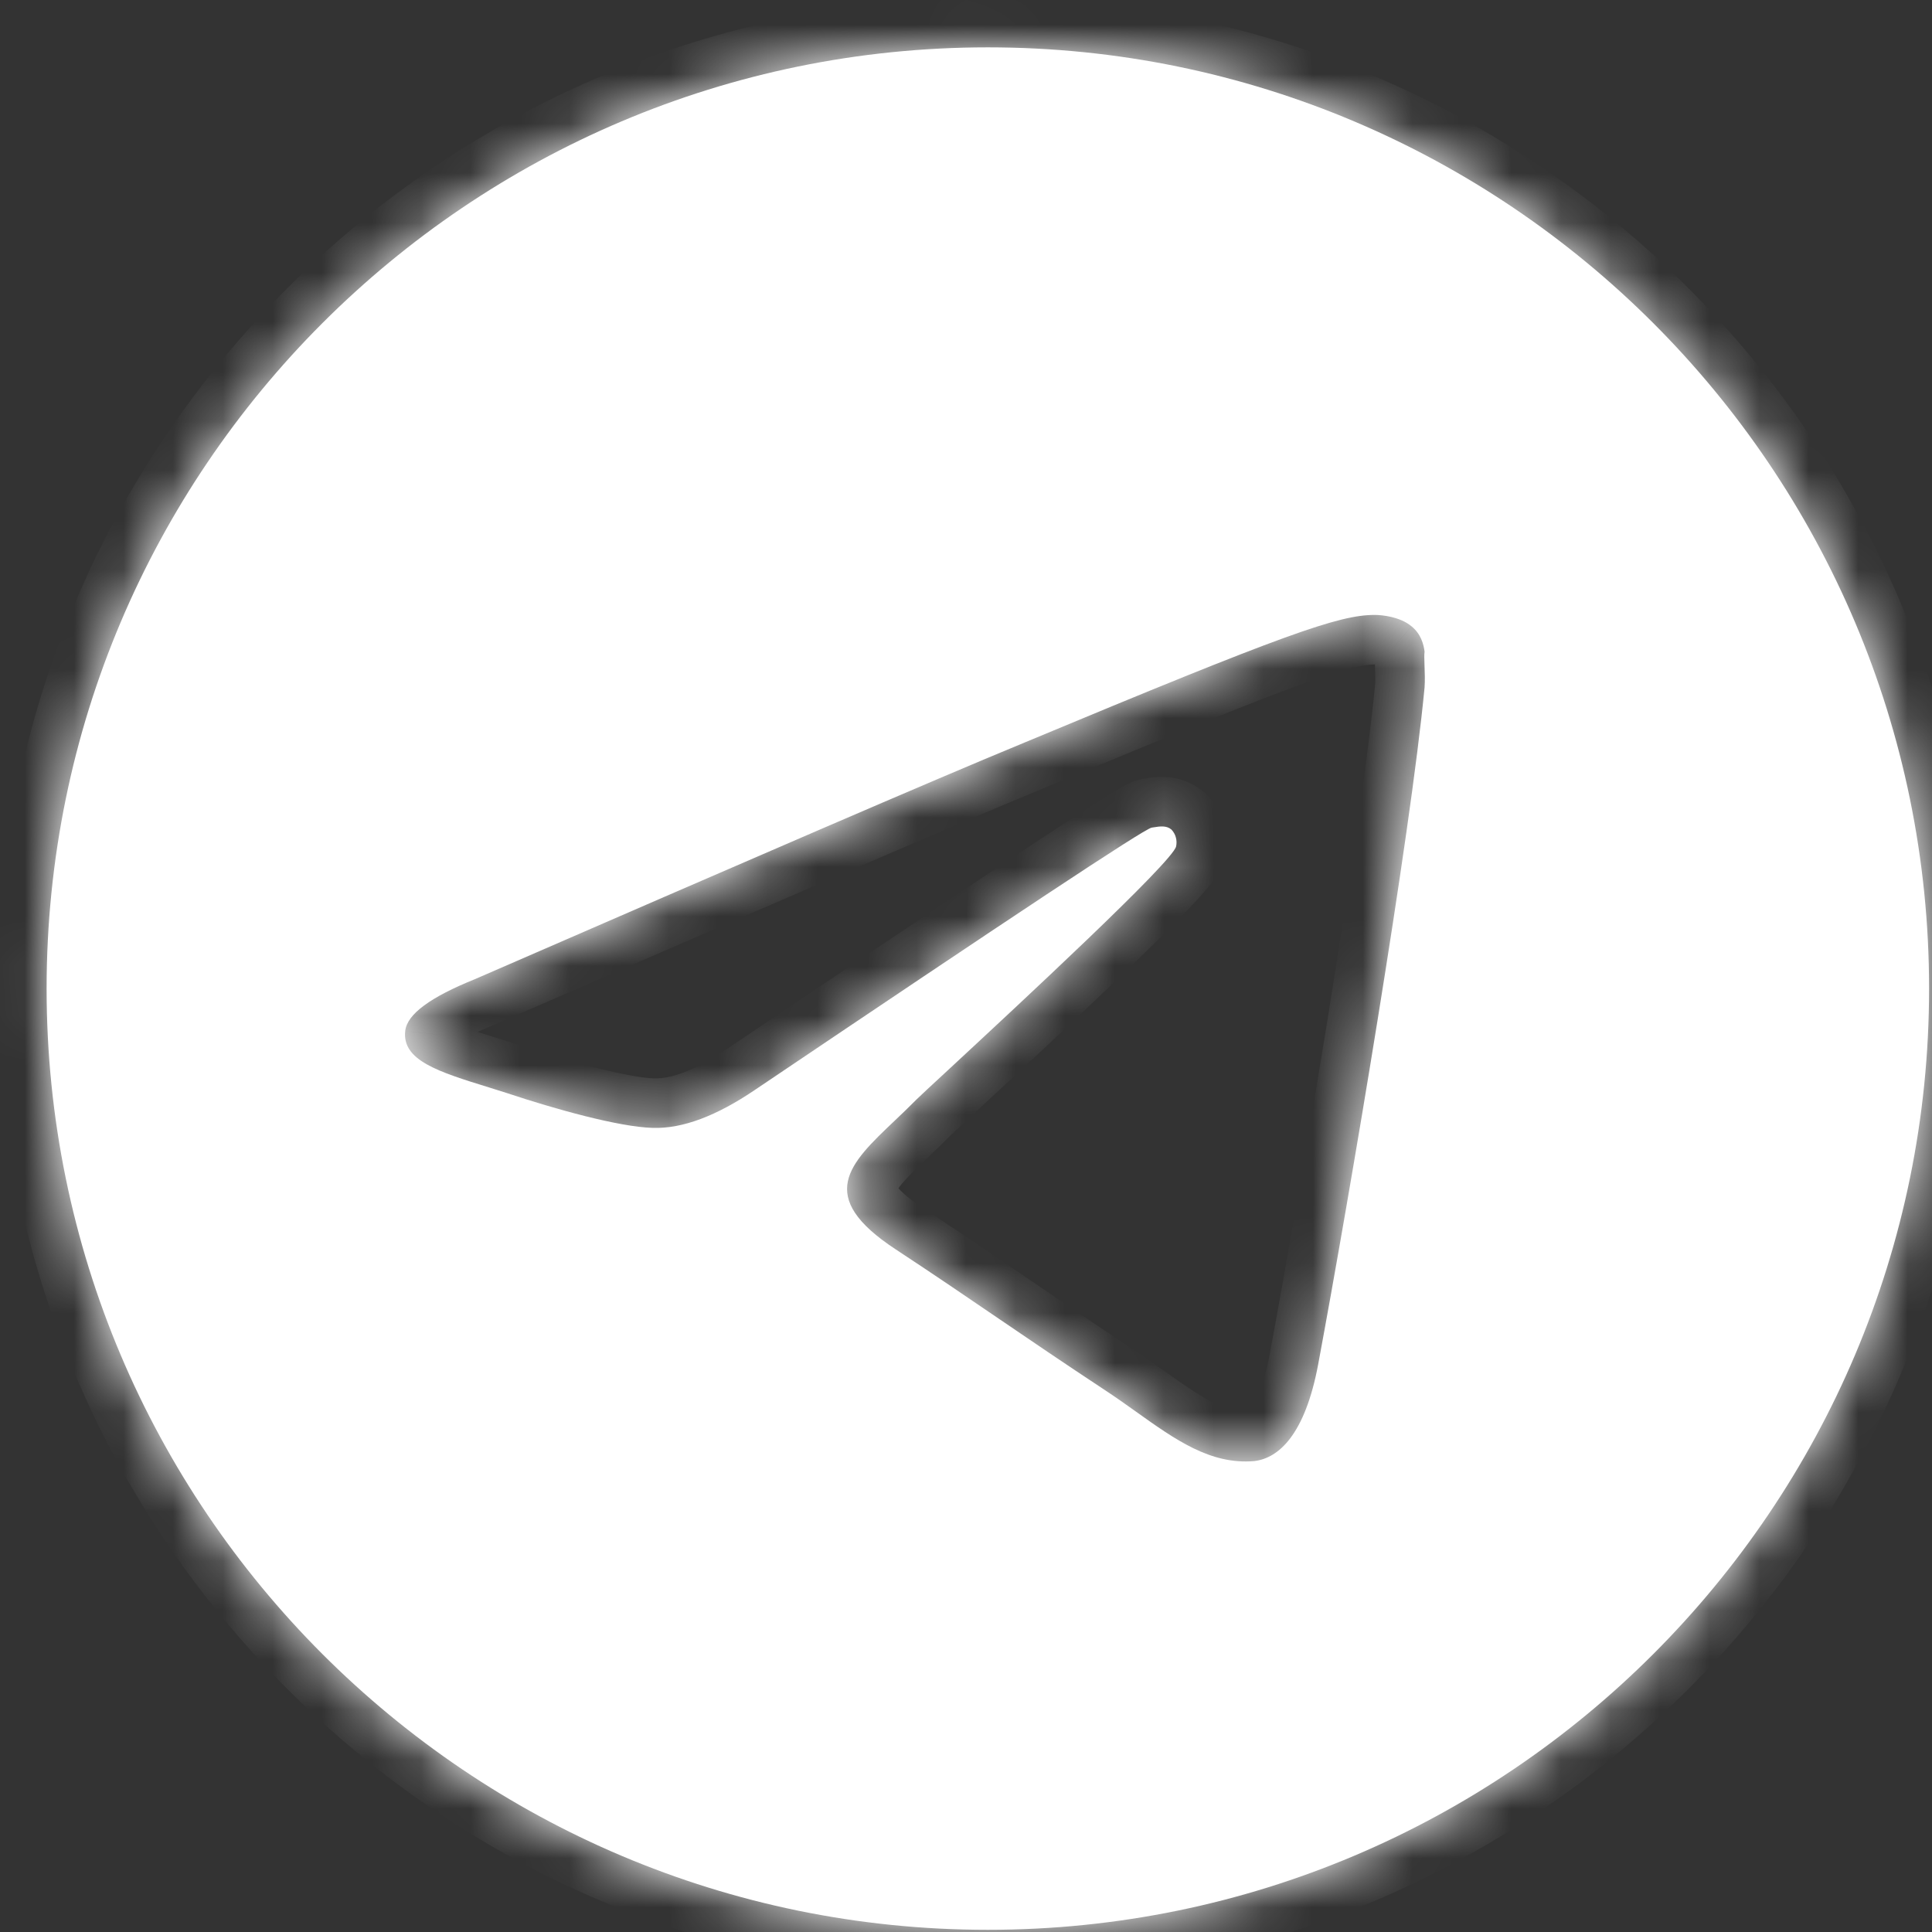
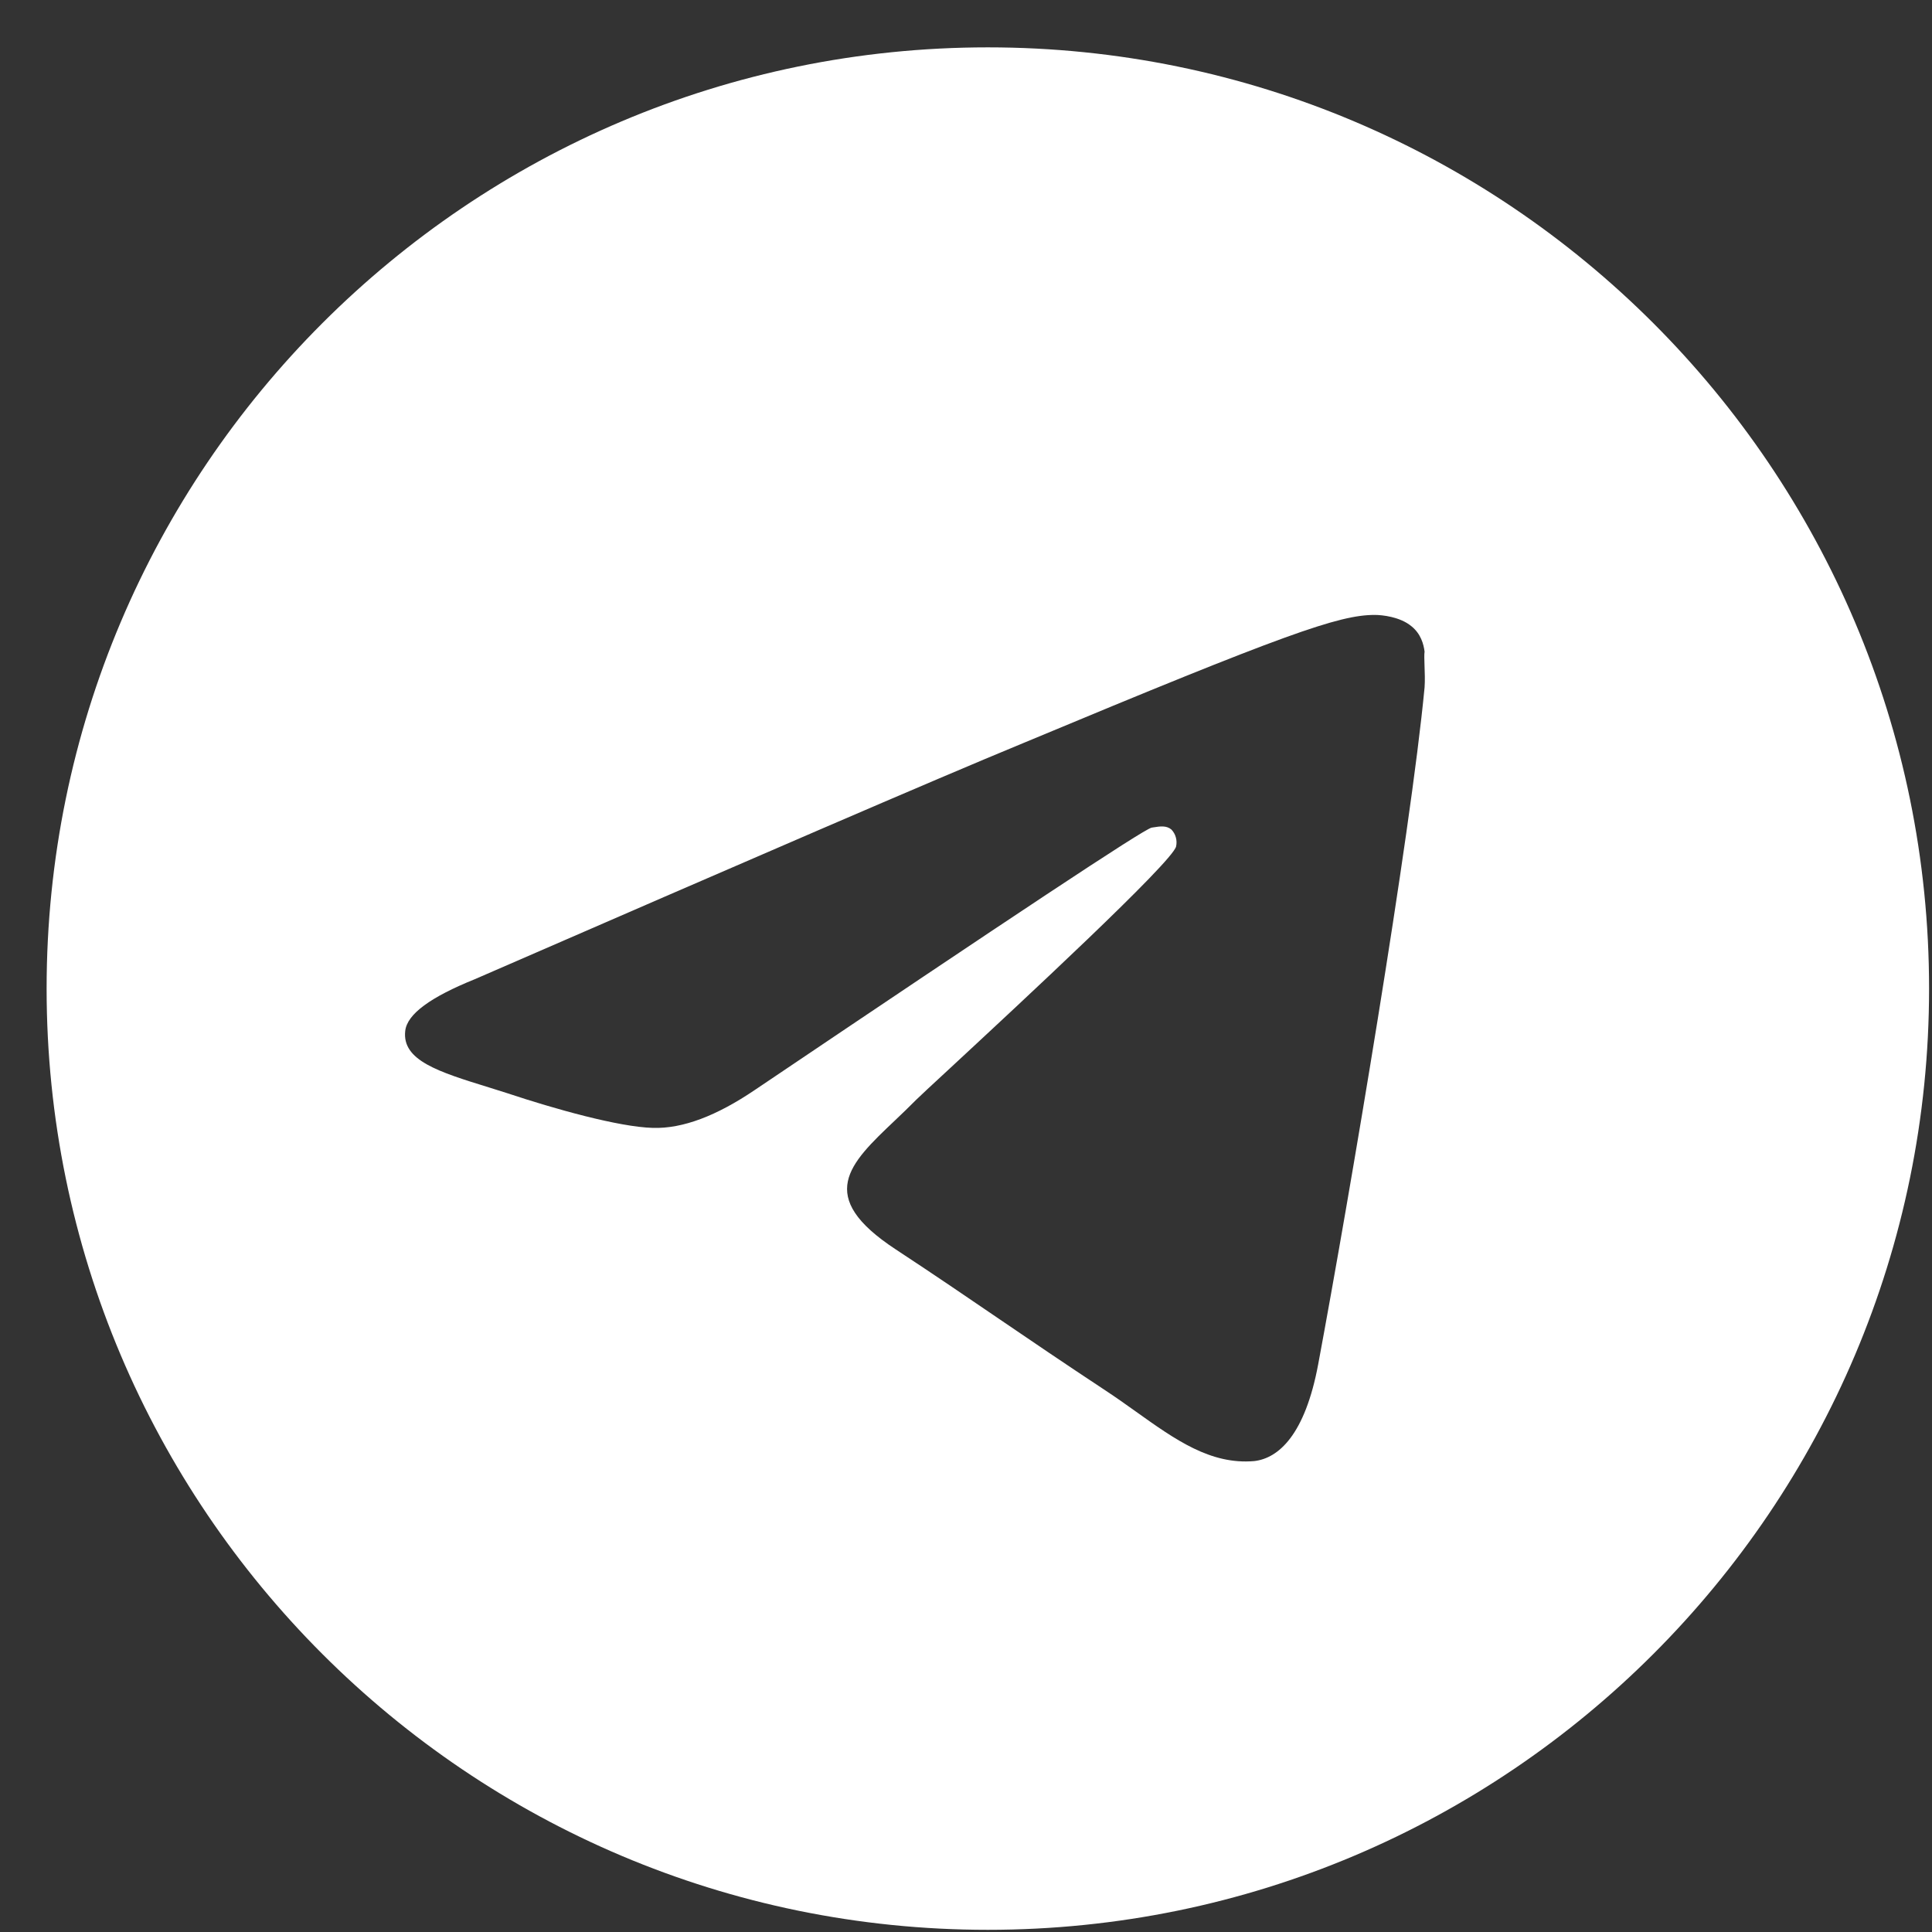
<svg xmlns="http://www.w3.org/2000/svg" width="39" height="39" viewBox="0 0 39 39" fill="none">
  <rect x="0" y="0" width="39" height="39" fill="#333333" stroke="none" />
  <mask id="path-1-inside-1_336_1057" fill="white">
-     <path fill-rule="evenodd" clip-rule="evenodd" d="M0.941 19.956C0.941 9.468 9.453 0.956 19.941 0.956C30.429 0.956 38.941 9.468 38.941 19.956C38.941 30.444 30.429 38.956 19.941 38.956C9.453 38.956 0.941 30.444 0.941 19.956ZM26.61 27.537C27.237 24.174 28.472 16.878 28.757 13.876C28.767 13.736 28.761 13.574 28.756 13.437C28.752 13.313 28.748 13.207 28.757 13.154C28.738 13.002 28.681 12.793 28.491 12.641C28.263 12.451 27.902 12.413 27.75 12.413C27.028 12.413 25.945 12.793 20.663 14.997C18.82 15.757 15.134 17.353 9.586 19.766C8.693 20.127 8.218 20.469 8.18 20.811C8.112 21.407 8.853 21.637 9.87 21.951C9.987 21.988 10.108 22.025 10.232 22.065C11.201 22.388 12.493 22.749 13.177 22.768C13.785 22.787 14.469 22.521 15.229 22.008C20.416 18.512 23.076 16.745 23.247 16.707C23.262 16.704 23.277 16.702 23.293 16.7C23.414 16.681 23.545 16.66 23.646 16.745C23.689 16.79 23.72 16.844 23.736 16.904C23.753 16.963 23.754 17.026 23.741 17.087C23.666 17.403 20.582 20.261 19.174 21.567C18.808 21.905 18.556 22.139 18.497 22.198C18.351 22.346 18.203 22.487 18.06 22.623C17.142 23.494 16.452 24.15 18.079 25.219C18.882 25.747 19.521 26.183 20.165 26.622C20.817 27.066 21.475 27.514 22.316 28.069C22.53 28.21 22.734 28.355 22.933 28.497C23.726 29.063 24.437 29.57 25.318 29.494C25.812 29.437 26.344 28.962 26.61 27.537Z" />
-   </mask>
+     </mask>
  <path fill-rule="evenodd" clip-rule="evenodd" d="M0.941 19.956C0.941 9.468 9.453 0.956 19.941 0.956C30.429 0.956 38.941 9.468 38.941 19.956C38.941 30.444 30.429 38.956 19.941 38.956C9.453 38.956 0.941 30.444 0.941 19.956ZM26.61 27.537C27.237 24.174 28.472 16.878 28.757 13.876C28.767 13.736 28.761 13.574 28.756 13.437C28.752 13.313 28.748 13.207 28.757 13.154C28.738 13.002 28.681 12.793 28.491 12.641C28.263 12.451 27.902 12.413 27.75 12.413C27.028 12.413 25.945 12.793 20.663 14.997C18.82 15.757 15.134 17.353 9.586 19.766C8.693 20.127 8.218 20.469 8.18 20.811C8.112 21.407 8.853 21.637 9.87 21.951C9.987 21.988 10.108 22.025 10.232 22.065C11.201 22.388 12.493 22.749 13.177 22.768C13.785 22.787 14.469 22.521 15.229 22.008C20.416 18.512 23.076 16.745 23.247 16.707C23.262 16.704 23.277 16.702 23.293 16.7C23.414 16.681 23.545 16.66 23.646 16.745C23.689 16.79 23.72 16.844 23.736 16.904C23.753 16.963 23.754 17.026 23.741 17.087C23.666 17.403 20.582 20.261 19.174 21.567C18.808 21.905 18.556 22.139 18.497 22.198C18.351 22.346 18.203 22.487 18.06 22.623C17.142 23.494 16.452 24.15 18.079 25.219C18.882 25.747 19.521 26.183 20.165 26.622C20.817 27.066 21.475 27.514 22.316 28.069C22.53 28.21 22.734 28.355 22.933 28.497C23.726 29.063 24.437 29.57 25.318 29.494C25.812 29.437 26.344 28.962 26.61 27.537Z" fill="white" />
-   <path d="M28.757 13.876L29.753 13.97L29.754 13.959L29.755 13.947L28.757 13.876ZM26.61 27.537L27.593 27.72L27.593 27.72L26.61 27.537ZM28.756 13.437L29.756 13.401L29.756 13.401L28.756 13.437ZM28.757 13.154L29.744 13.318L29.767 13.174L29.749 13.03L28.757 13.154ZM28.491 12.641L27.851 13.409L27.859 13.415L27.866 13.421L28.491 12.641ZM20.663 14.997L21.044 15.921L21.048 15.919L20.663 14.997ZM9.586 19.766L9.961 20.693L9.973 20.688L9.985 20.683L9.586 19.766ZM8.18 20.811L9.174 20.924L9.174 20.921L8.18 20.811ZM9.87 21.951L10.166 20.996L10.166 20.996L9.87 21.951ZM10.232 22.065L10.548 21.116L10.542 21.114L10.535 21.111L10.232 22.065ZM13.177 22.768L13.208 21.768L13.205 21.768L13.177 22.768ZM15.229 22.008L14.67 21.178L14.67 21.179L15.229 22.008ZM23.247 16.707L23.106 15.717L23.068 15.722L23.03 15.73L23.247 16.707ZM23.293 16.7L23.138 15.712L23.138 15.712L23.293 16.7ZM23.646 16.745L24.373 16.058L24.332 16.015L24.286 15.976L23.646 16.745ZM23.736 16.904L22.773 17.171L22.773 17.171L23.736 16.904ZM23.741 17.087L24.714 17.318L24.716 17.309L24.718 17.3L23.741 17.087ZM19.174 21.567L18.494 20.833L18.494 20.833L19.174 21.567ZM18.497 22.198L17.79 21.49L17.784 21.497L18.497 22.198ZM18.06 22.623L17.371 21.898L17.371 21.898L18.06 22.623ZM18.079 25.219L18.629 24.384L18.628 24.383L18.079 25.219ZM20.165 26.622L20.728 25.795L20.728 25.795L20.165 26.622ZM22.316 28.069L22.867 27.234L22.866 27.234L22.316 28.069ZM22.933 28.497L23.514 27.683L23.514 27.683L22.933 28.497ZM25.318 29.494L25.404 30.49L25.418 30.489L25.433 30.487L25.318 29.494ZM19.941 -0.044C8.901 -0.044 -0.059 8.915 -0.059 19.956H1.941C1.941 10.02 10.005 1.956 19.941 1.956V-0.044ZM39.941 19.956C39.941 8.915 30.981 -0.044 19.941 -0.044V1.956C29.877 1.956 37.941 10.02 37.941 19.956H39.941ZM19.941 39.956C30.981 39.956 39.941 30.996 39.941 19.956H37.941C37.941 29.891 29.877 37.956 19.941 37.956V39.956ZM-0.059 19.956C-0.059 30.996 8.901 39.956 19.941 39.956V37.956C10.005 37.956 1.941 29.891 1.941 19.956H-0.059ZM27.762 13.781C27.482 16.732 26.255 23.987 25.627 27.353L27.593 27.72C28.22 24.36 29.463 17.023 29.753 13.97L27.762 13.781ZM27.757 13.473C27.762 13.623 27.765 13.728 27.76 13.804L29.755 13.947C29.769 13.743 29.76 13.526 29.756 13.401L27.757 13.473ZM27.771 12.989C27.751 13.11 27.751 13.227 27.752 13.277C27.752 13.342 27.755 13.415 27.757 13.473L29.756 13.401C29.755 13.369 29.754 13.342 29.753 13.318C29.752 13.293 29.752 13.275 29.752 13.261C29.752 13.246 29.752 13.243 29.752 13.246C29.752 13.249 29.751 13.256 29.75 13.266C29.749 13.276 29.747 13.294 29.744 13.318L27.771 12.989ZM27.866 13.421C27.82 13.384 27.79 13.338 27.776 13.305C27.763 13.278 27.763 13.265 27.765 13.278L29.749 13.03C29.716 12.761 29.599 12.246 29.116 11.86L27.866 13.421ZM27.75 13.413C27.75 13.413 27.764 13.413 27.788 13.415C27.811 13.418 27.835 13.422 27.858 13.427C27.88 13.433 27.893 13.438 27.895 13.439C27.898 13.44 27.88 13.433 27.851 13.409L29.131 11.872C28.854 11.641 28.543 11.535 28.327 11.483C28.102 11.429 27.894 11.413 27.75 11.413V13.413ZM21.048 15.919C23.694 14.816 25.263 14.179 26.258 13.818C27.27 13.451 27.578 13.413 27.75 13.413V11.413C27.2 11.413 26.605 11.564 25.576 11.938C24.528 12.318 22.915 12.973 20.278 14.074L21.048 15.919ZM9.985 20.683C15.538 18.268 19.212 16.677 21.044 15.921L20.282 14.072C18.428 14.837 14.731 16.438 9.187 18.849L9.985 20.683ZM9.174 20.921C9.16 21.051 9.108 21.13 9.093 21.151C9.08 21.168 9.09 21.149 9.156 21.1C9.293 20.999 9.546 20.86 9.961 20.693L9.211 18.838C8.734 19.032 8.303 19.244 7.969 19.49C7.664 19.715 7.252 20.106 7.186 20.7L9.174 20.921ZM10.166 20.996C9.907 20.916 9.691 20.849 9.502 20.782C9.312 20.714 9.188 20.66 9.109 20.615C9.026 20.569 9.052 20.565 9.097 20.63C9.16 20.722 9.184 20.838 9.174 20.924L7.187 20.697C7.143 21.082 7.234 21.45 7.448 21.762C7.644 22.047 7.906 22.233 8.127 22.358C8.546 22.594 9.107 22.762 9.574 22.907L10.166 20.996ZM10.535 21.111C10.407 21.071 10.283 21.032 10.166 20.996L9.574 22.907C9.692 22.943 9.81 22.98 9.93 23.018L10.535 21.111ZM13.205 21.768C12.98 21.762 12.576 21.691 12.055 21.56C11.556 21.435 11.015 21.271 10.548 21.116L9.916 23.013C10.418 23.181 11.008 23.359 11.568 23.5C12.107 23.635 12.691 23.754 13.149 23.767L13.205 21.768ZM14.67 21.179C13.983 21.642 13.511 21.777 13.208 21.768L13.146 23.767C14.059 23.796 14.955 23.399 15.789 22.836L14.67 21.179ZM23.03 15.73C22.866 15.767 22.726 15.846 22.72 15.849C22.668 15.876 22.612 15.909 22.557 15.941C22.444 16.009 22.295 16.101 22.115 16.216C21.752 16.446 21.236 16.784 20.567 17.226C19.229 18.112 17.264 19.43 14.67 21.178L15.788 22.837C18.381 21.089 20.34 19.775 21.671 18.894C22.337 18.453 22.842 18.123 23.189 17.903C23.363 17.792 23.491 17.713 23.576 17.662C23.62 17.636 23.643 17.623 23.652 17.619C23.706 17.59 23.607 17.651 23.464 17.683L23.03 15.73ZM23.138 15.712C23.122 15.714 23.113 15.716 23.106 15.717L23.389 17.697C23.411 17.693 23.433 17.69 23.447 17.688L23.138 15.712ZM24.286 15.976C23.779 15.553 23.152 15.71 23.138 15.712L23.447 17.688C23.463 17.685 23.472 17.684 23.48 17.683C23.488 17.681 23.491 17.681 23.49 17.681C23.489 17.681 23.483 17.682 23.473 17.682C23.463 17.683 23.447 17.683 23.427 17.682C23.339 17.678 23.168 17.648 23.006 17.513L24.286 15.976ZM24.7 16.636C24.639 16.42 24.527 16.221 24.373 16.058L22.919 17.431C22.85 17.358 22.799 17.269 22.773 17.171L24.7 16.636ZM24.718 17.3C24.766 17.08 24.76 16.853 24.7 16.636L22.773 17.171C22.745 17.074 22.743 16.972 22.764 16.873L24.718 17.3ZM19.853 22.3C20.556 21.648 21.686 20.602 22.649 19.677C23.13 19.216 23.578 18.778 23.913 18.432C24.079 18.26 24.228 18.099 24.343 17.964C24.4 17.897 24.46 17.823 24.512 17.748C24.537 17.713 24.66 17.544 24.714 17.318L22.768 16.855C22.796 16.738 22.839 16.66 22.849 16.642C22.857 16.628 22.864 16.617 22.867 16.611C22.871 16.605 22.873 16.602 22.874 16.601C22.874 16.601 22.87 16.607 22.86 16.619C22.85 16.632 22.837 16.648 22.819 16.669C22.745 16.756 22.63 16.881 22.475 17.042C22.166 17.361 21.741 17.778 21.265 18.234C20.316 19.144 19.199 20.179 18.494 20.833L19.853 22.3ZM19.204 22.905C19.204 22.905 19.208 22.901 19.22 22.89C19.23 22.879 19.244 22.866 19.262 22.849C19.298 22.816 19.344 22.772 19.402 22.719C19.517 22.612 19.67 22.47 19.853 22.3L18.494 20.833C18.143 21.159 17.866 21.414 17.79 21.491L19.204 22.905ZM18.748 23.348C18.89 23.214 19.05 23.061 19.21 22.898L17.784 21.497C17.652 21.631 17.516 21.76 17.371 21.898L18.748 23.348ZM18.628 24.383C18.272 24.149 18.136 23.996 18.093 23.931C18.074 23.902 18.113 23.962 18.095 24.049C18.087 24.085 18.086 24.04 18.213 23.888C18.338 23.74 18.508 23.577 18.748 23.348L17.371 21.898C17.153 22.105 16.893 22.35 16.681 22.603C16.472 22.852 16.227 23.202 16.136 23.645C15.915 24.713 16.67 25.489 17.53 26.055L18.628 24.383ZM20.728 25.795C20.084 25.356 19.439 24.917 18.629 24.384L17.529 26.054C18.325 26.578 18.958 27.009 19.602 27.448L20.728 25.795ZM22.866 27.234C22.033 26.684 21.38 26.239 20.728 25.795L19.602 27.448C20.254 27.892 20.918 28.345 21.766 28.904L22.866 27.234ZM23.514 27.683C23.317 27.543 23.098 27.387 22.867 27.234L21.765 28.903C21.961 29.033 22.151 29.168 22.353 29.311L23.514 27.683ZM25.232 28.497C24.783 28.536 24.38 28.301 23.514 27.683L22.353 29.311C23.072 29.825 24.091 30.603 25.404 30.49L25.232 28.497ZM25.627 27.353C25.51 27.981 25.352 28.292 25.25 28.428C25.165 28.541 25.145 28.507 25.203 28.5L25.433 30.487C26.617 30.35 27.307 29.256 27.593 27.72L25.627 27.353Z" fill="white" mask="url(#path-1-inside-1_336_1057)" />
</svg>